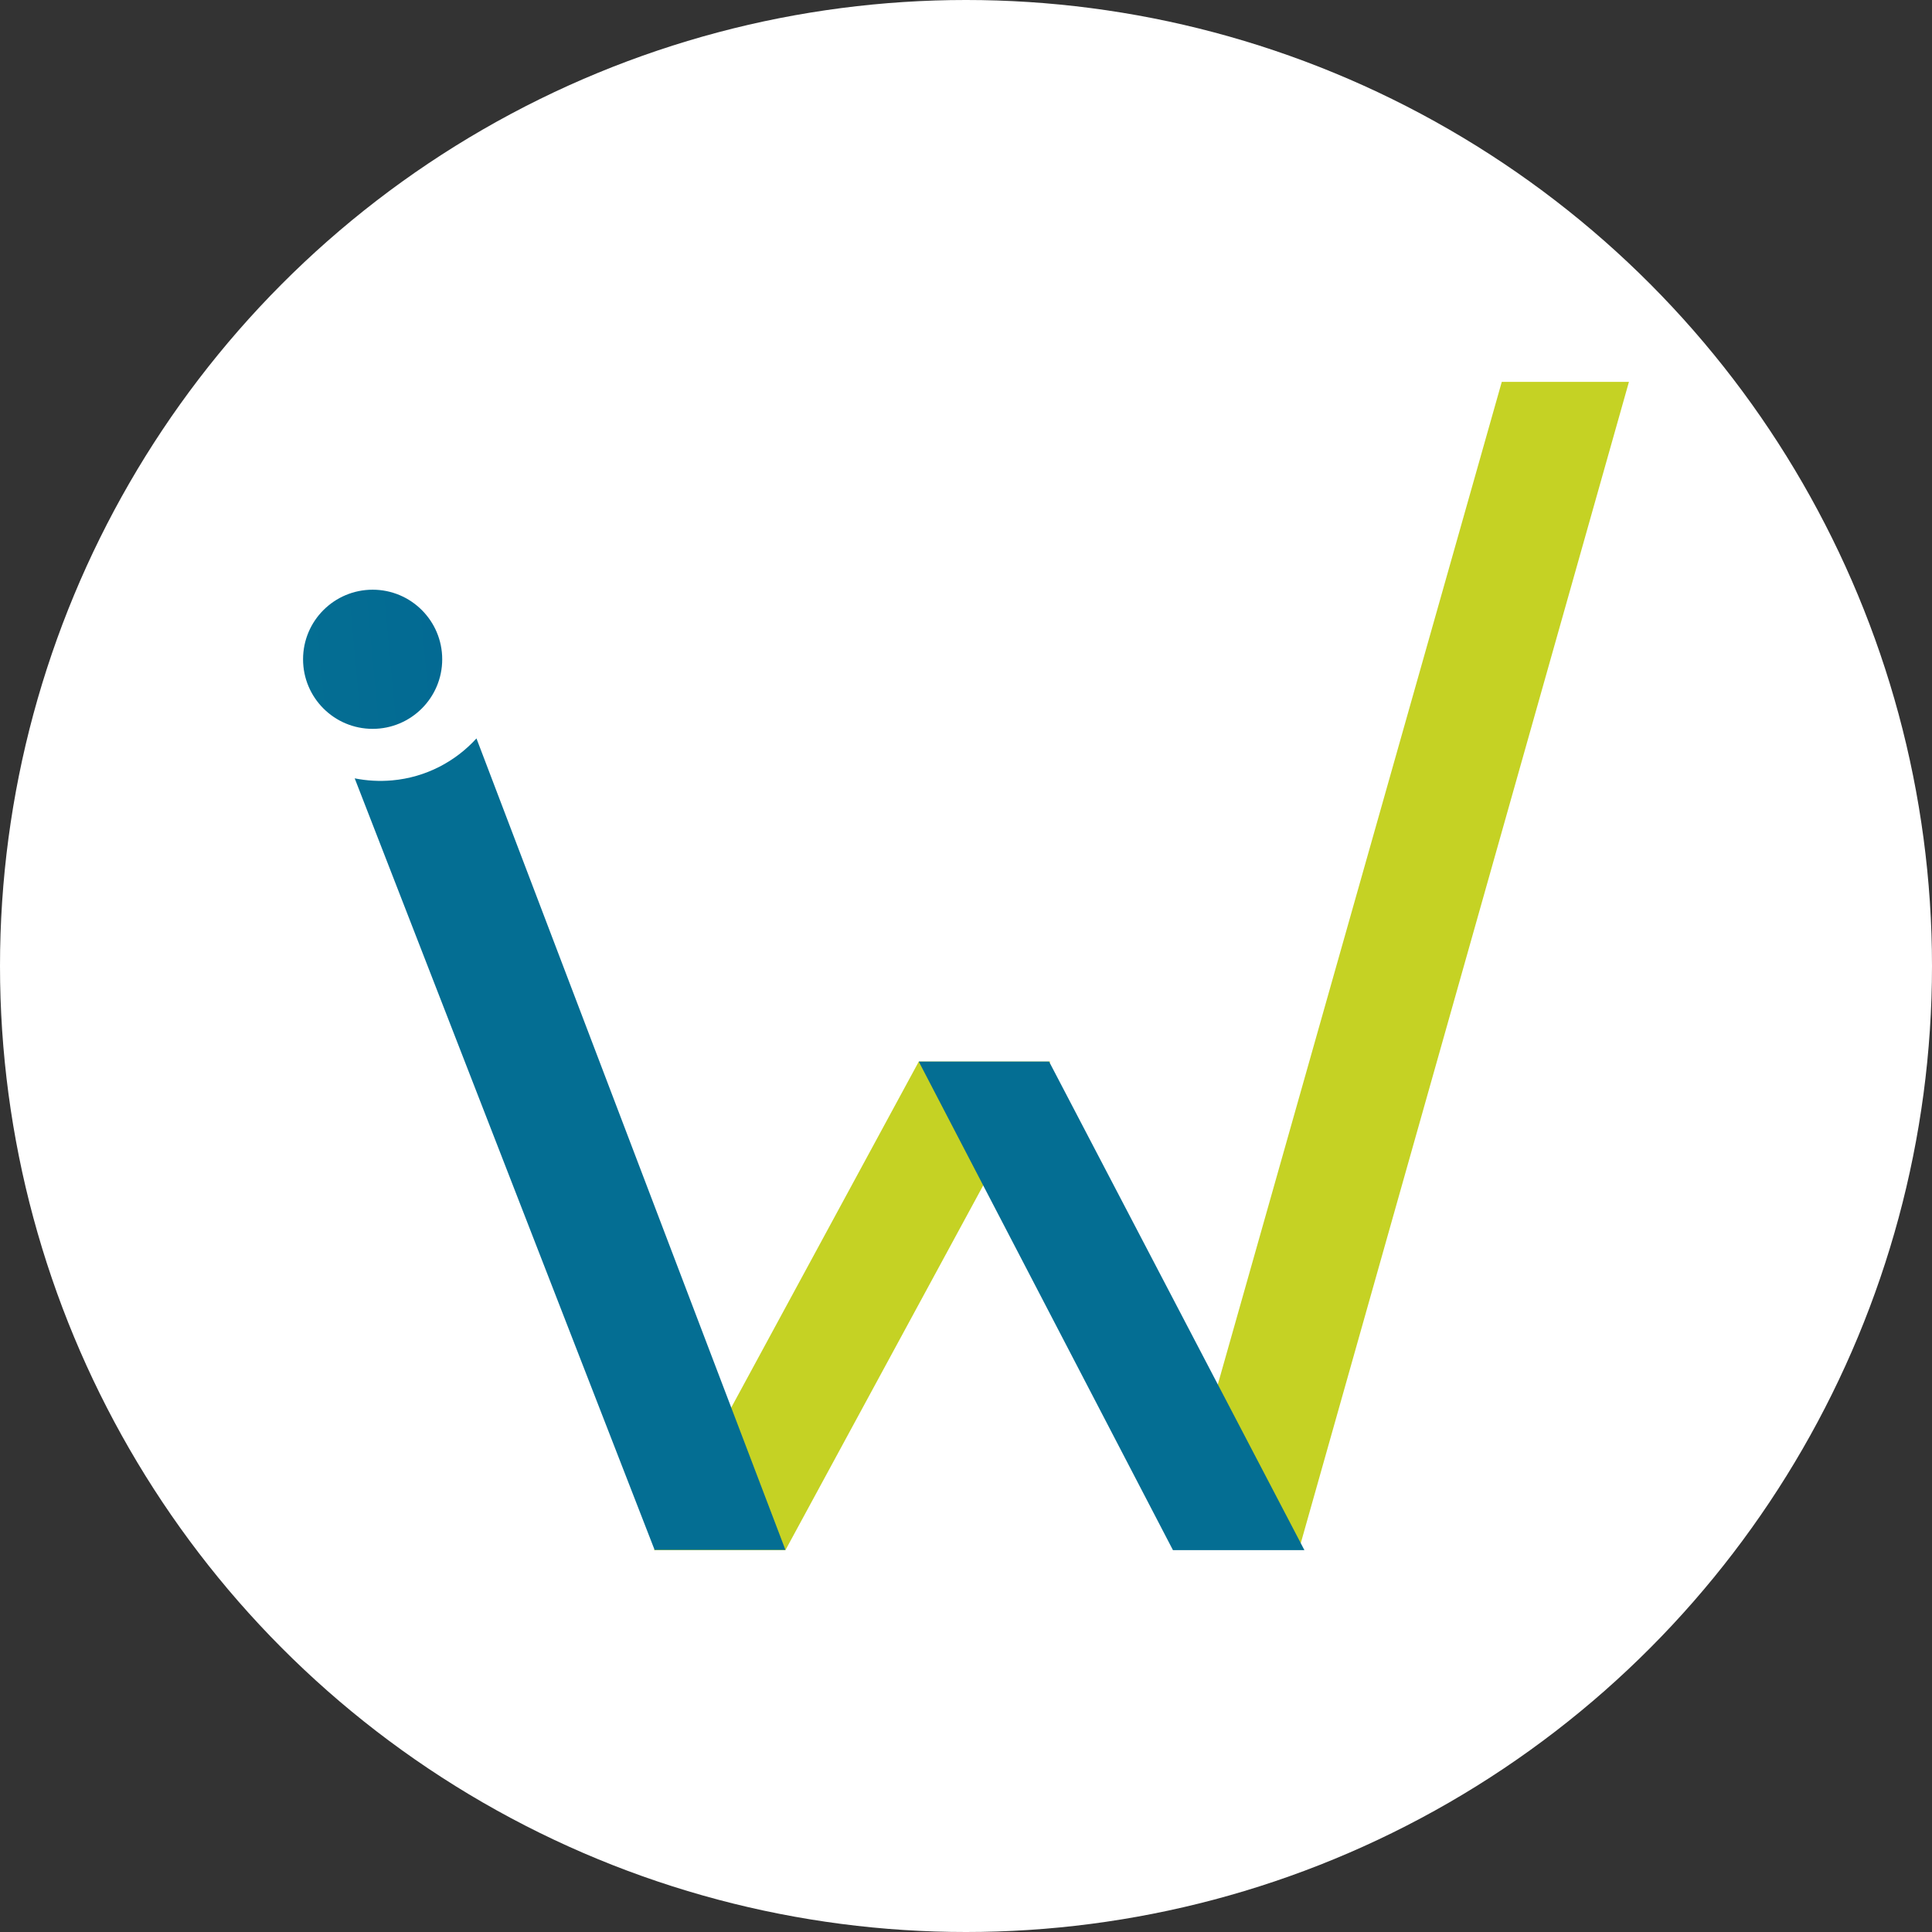
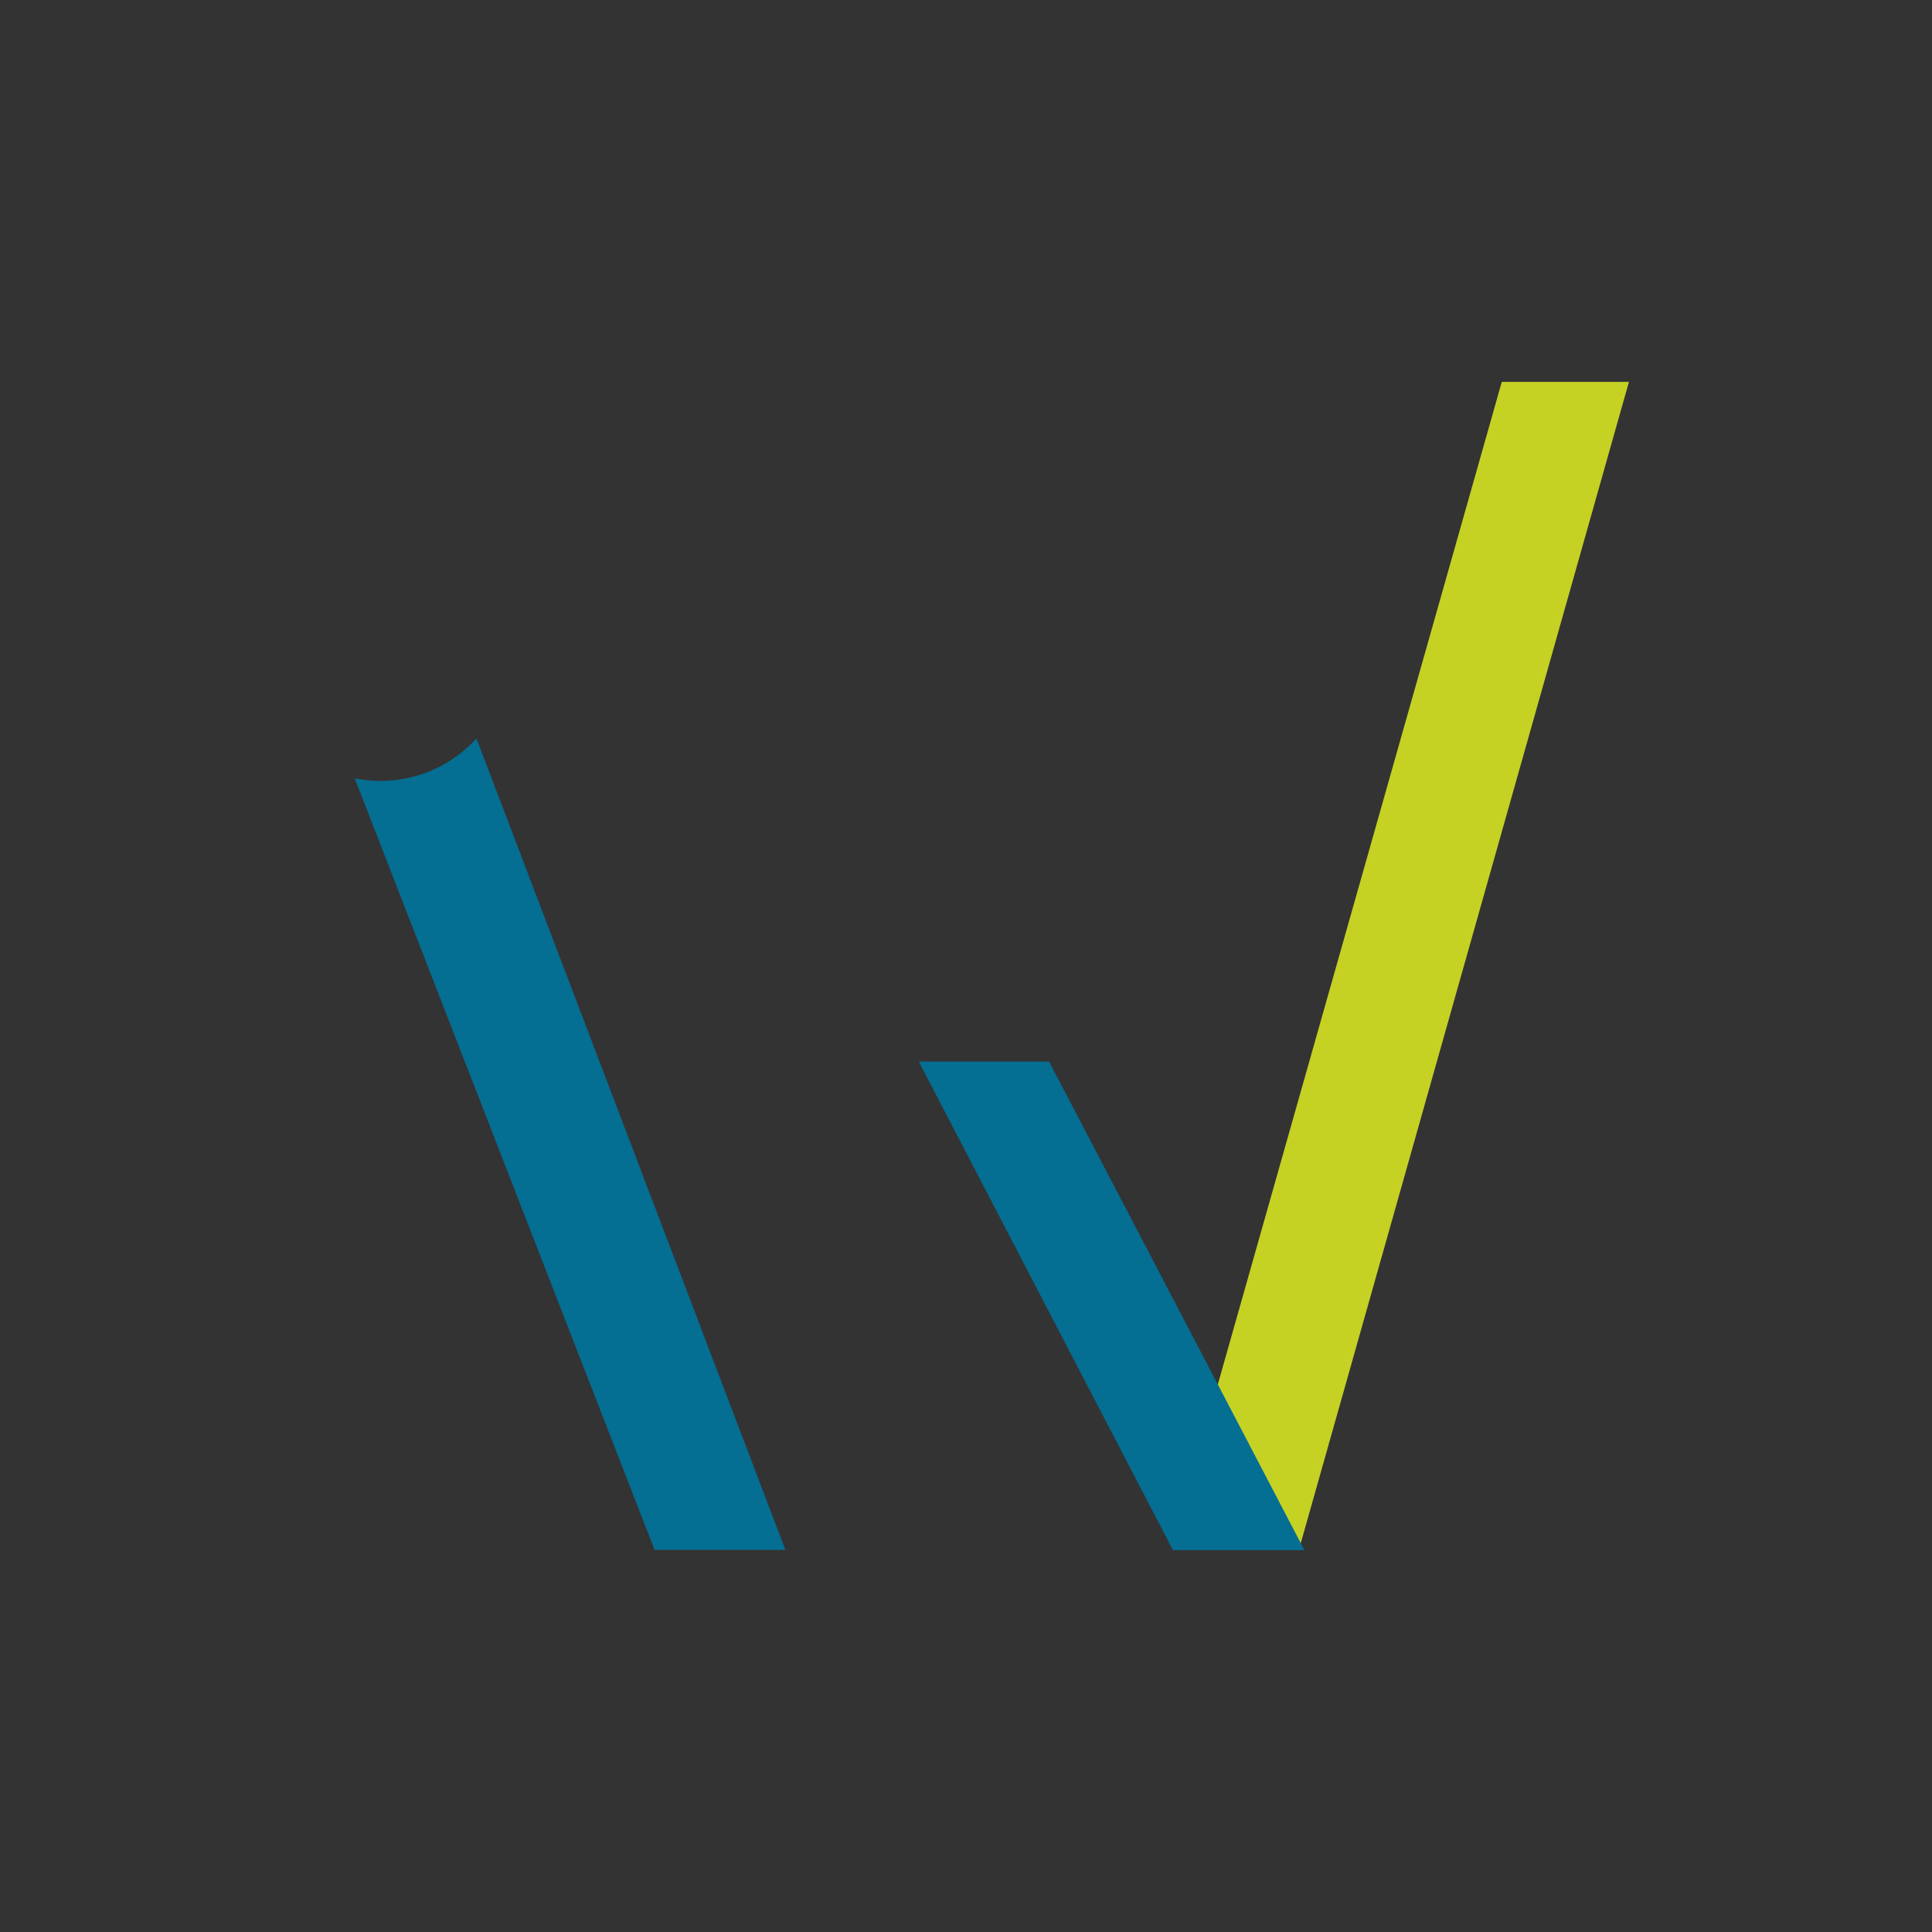
<svg xmlns="http://www.w3.org/2000/svg" id="Livello_2" viewBox="0 0 153 153">
  <rect x="0" y="0" width="153" height="153" fill="#333333" stroke="none" />
  <defs>
    <style>.cls-1{fill:#fff;}.cls-2{fill:#c5d224;}.cls-3{fill:url(#Sfumatura_senza_nome);}.cls-4{fill:#046e93;}</style>
    <linearGradient id="Sfumatura_senza_nome" x1="-92.24" y1="654.96" x2="-81.22" y2="654.96" gradientTransform="translate(176.03 696.43) rotate(-5.27) scale(1 -1)" gradientUnits="userSpaceOnUse">
      <stop offset="0" stop-color="#046e93" />
      <stop offset="1" stop-color="#036a93" />
    </linearGradient>
  </defs>
  <g id="Livello_2-2">
-     <circle class="cls-1" cx="76.5" cy="76.5" r="76.5" />
    <g id="Livello_2-2">
      <polygon class="cls-2" points="118.93 30.24 129 30.24 102.92 122.53 92.79 122.53 118.93 30.24" />
-       <circle class="cls-3" cx="29.51" cy="52.21" r="5.51" />
-       <polygon class="cls-2" points="51.79 122.76 72.76 84.07 83.18 84.07 62.2 122.76 51.79 122.76" />
      <path class="cls-4" d="M37.73,58.48c-1.67,1.83-4,3.08-6.67,3.32-1.02.09-2.01.03-2.97-.16l23.75,61.1h10.36l-24.47-64.27h0Z" />
      <polygon class="cls-4" points="72.76 84.07 83.08 84.07 103.3 122.76 92.89 122.76 72.76 84.07" />
    </g>
  </g>
</svg>